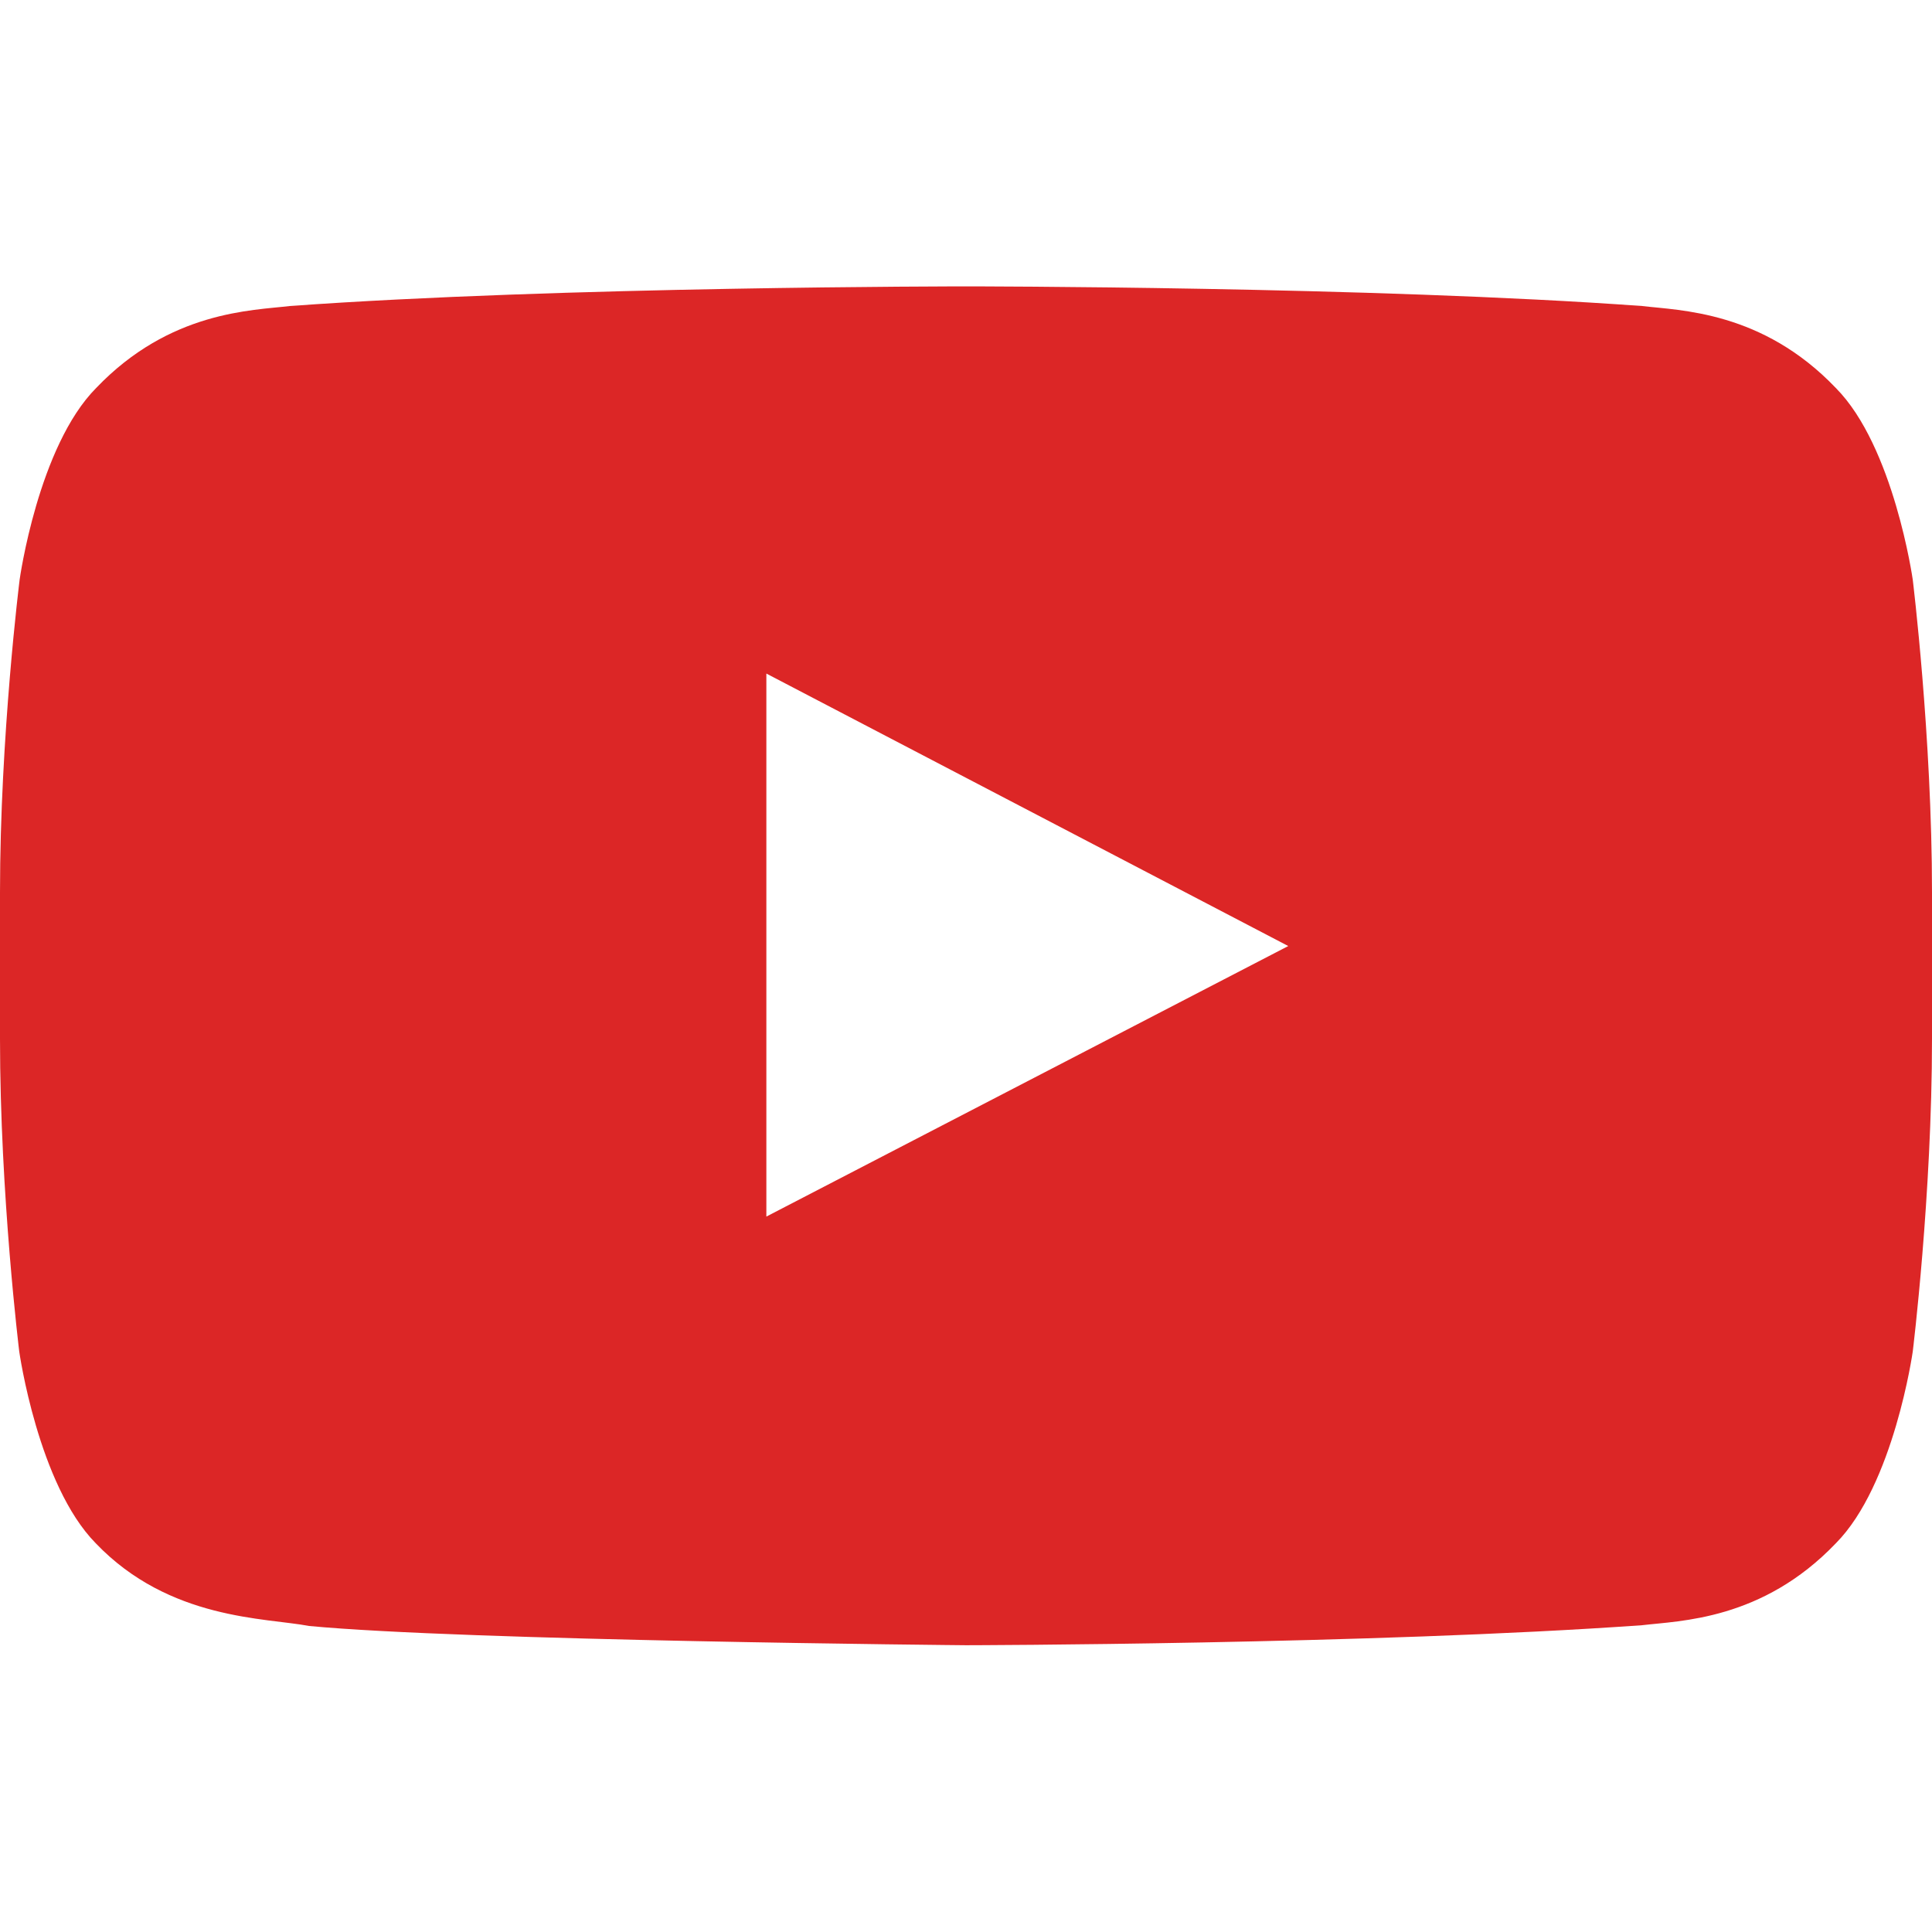
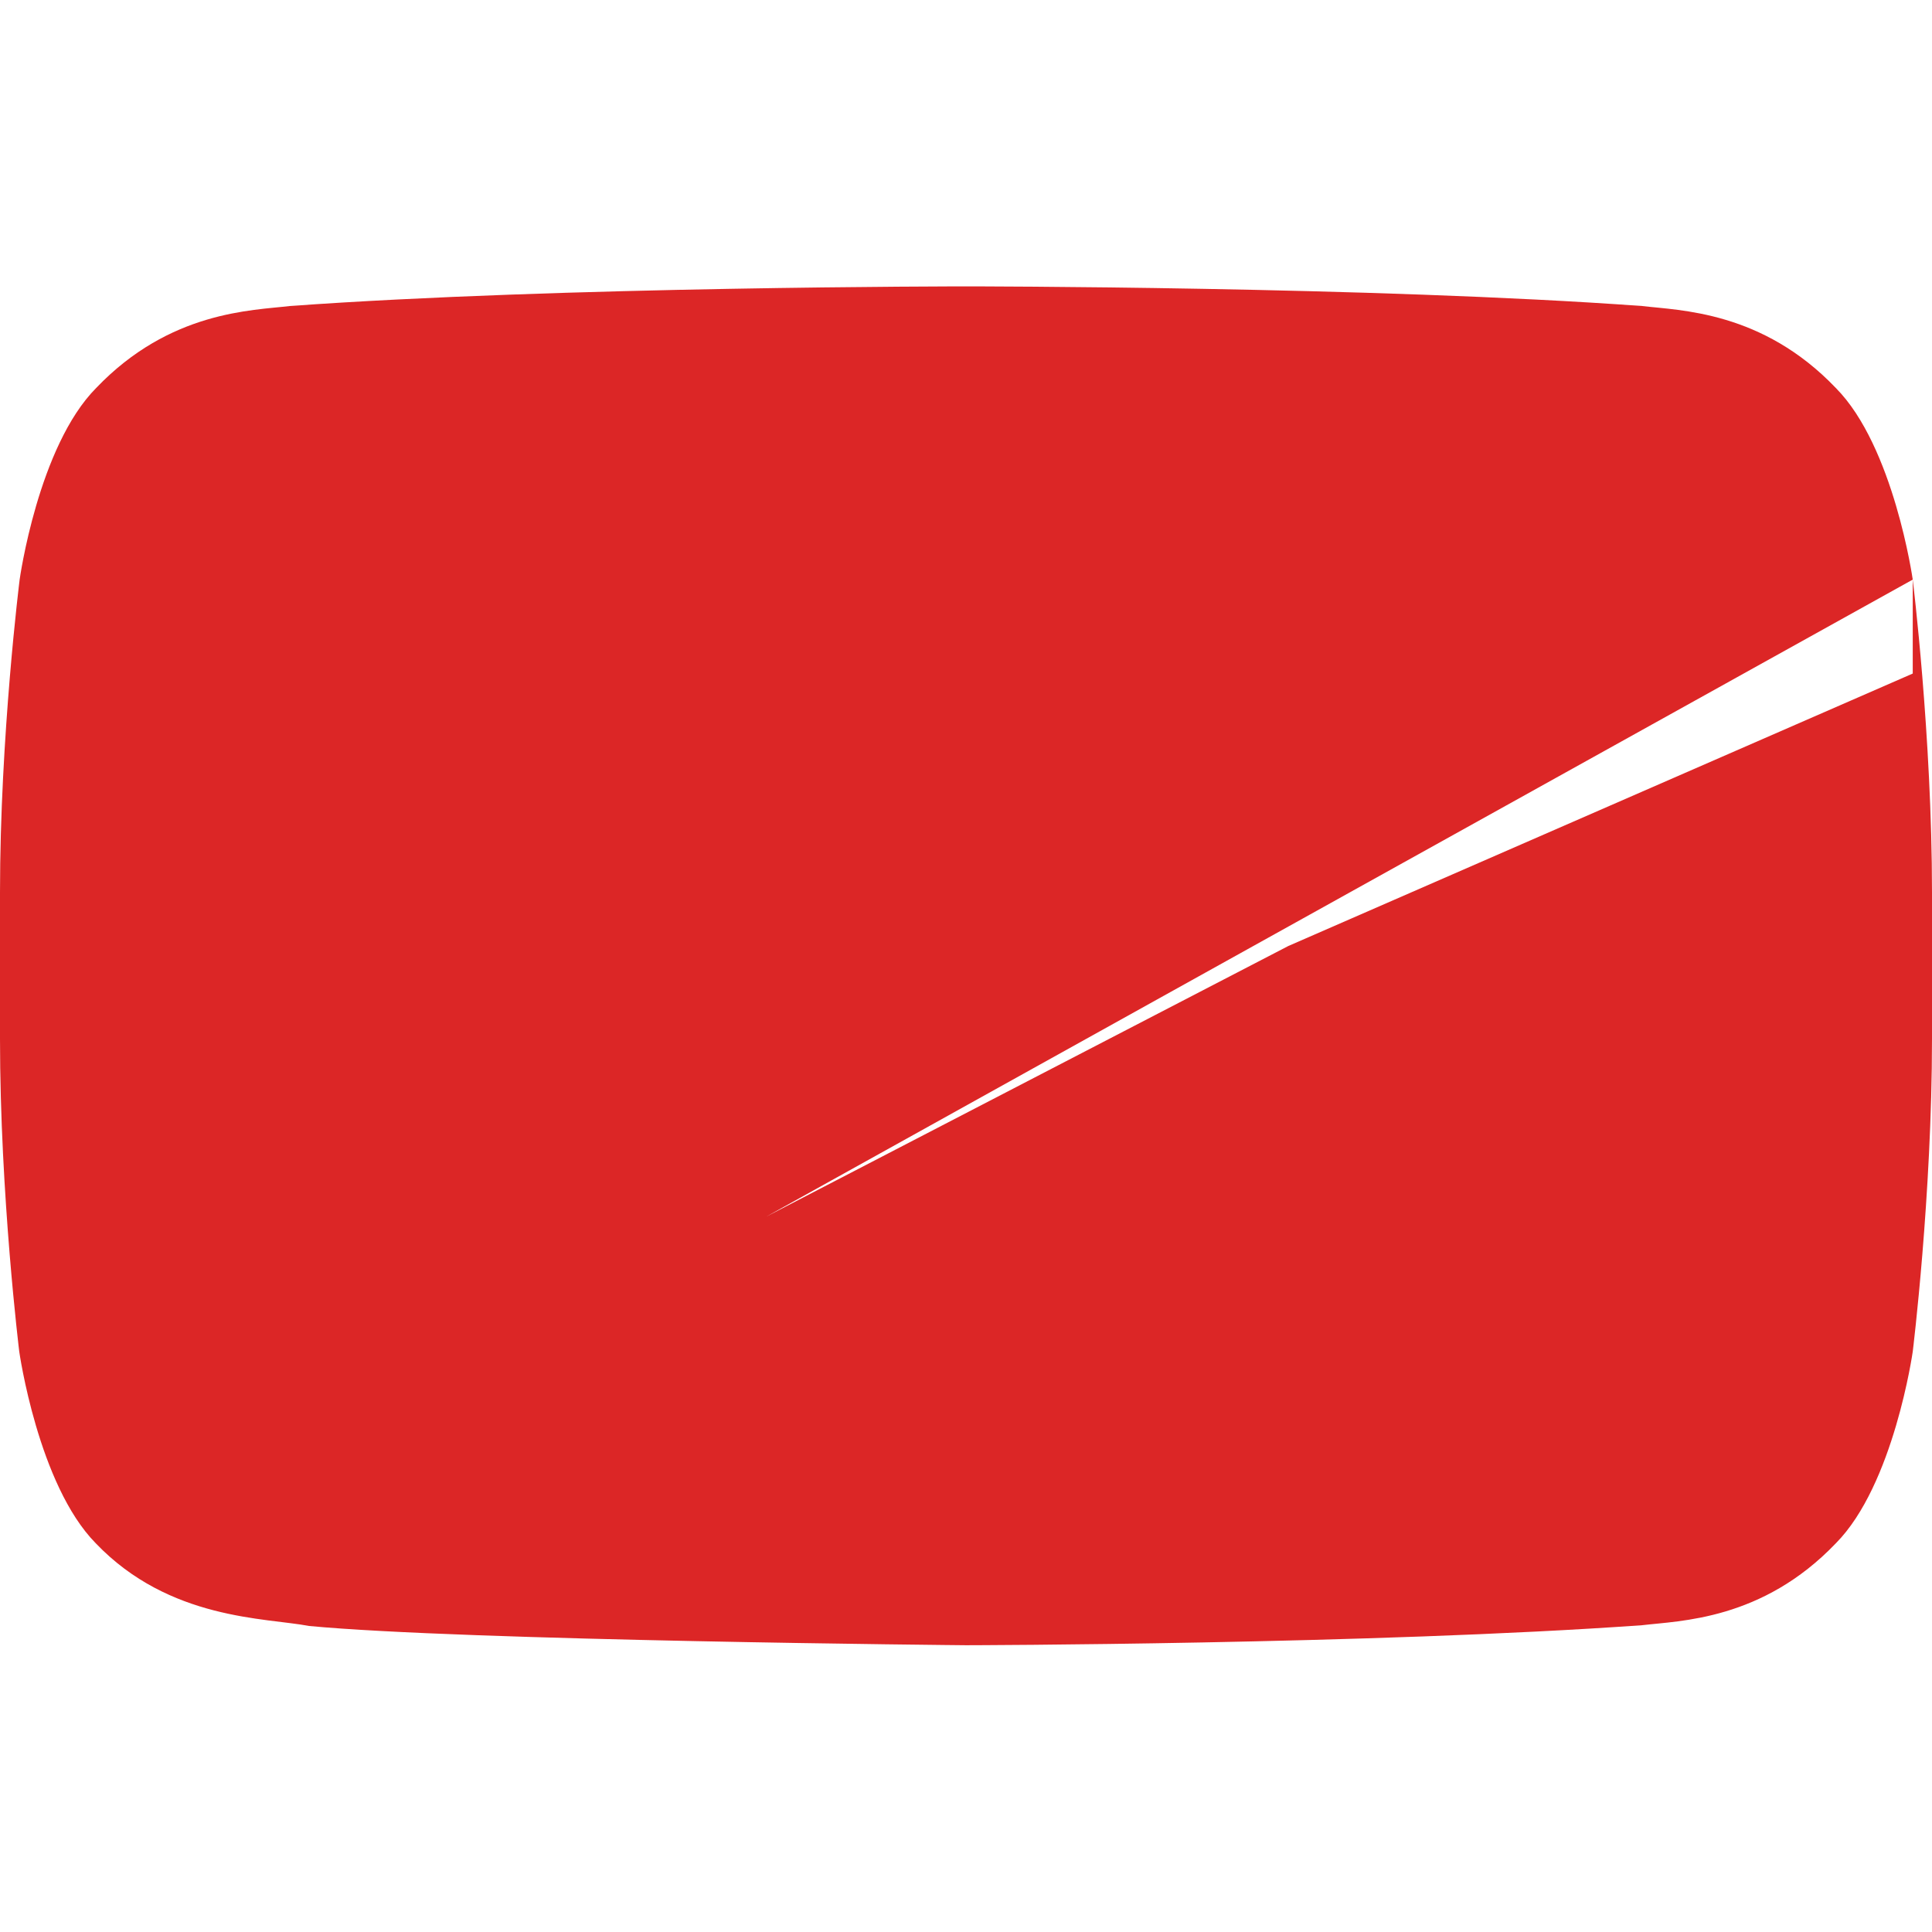
<svg xmlns="http://www.w3.org/2000/svg" width="30" height="30" viewBox="0 0 30 30" fill="none">
-   <path d="M29.701 9C29.701 9 29.408 6.932 28.506 6.024C27.363 4.828 26.086 4.822 25.5 4.752C21.305 4.447 15.006 4.447 15.006 4.447H14.994C14.994 4.447 8.695 4.447 4.5 4.752C3.914 4.822 2.637 4.828 1.494 6.024C0.592 6.932 0.305 9 0.305 9C0.305 9 0 11.432 0 13.857V16.131C0 18.557 0.299 20.988 0.299 20.988C0.299 20.988 0.592 23.057 1.488 23.965C2.631 25.16 4.131 25.119 4.799 25.248C7.201 25.477 15 25.547 15 25.547C15 25.547 21.305 25.535 25.5 25.236C26.086 25.166 27.363 25.16 28.506 23.965C29.408 23.057 29.701 20.988 29.701 20.988C29.701 20.988 30 18.563 30 16.131V13.857C30 11.432 29.701 9 29.701 9ZM11.9 18.891V10.459L20.004 14.69L11.9 18.891Z" fill="#DC2626" />
+   <path d="M29.701 9C29.701 9 29.408 6.932 28.506 6.024C27.363 4.828 26.086 4.822 25.5 4.752C21.305 4.447 15.006 4.447 15.006 4.447H14.994C14.994 4.447 8.695 4.447 4.5 4.752C3.914 4.822 2.637 4.828 1.494 6.024C0.592 6.932 0.305 9 0.305 9C0.305 9 0 11.432 0 13.857V16.131C0 18.557 0.299 20.988 0.299 20.988C0.299 20.988 0.592 23.057 1.488 23.965C2.631 25.16 4.131 25.119 4.799 25.248C7.201 25.477 15 25.547 15 25.547C15 25.547 21.305 25.535 25.5 25.236C26.086 25.166 27.363 25.16 28.506 23.965C29.408 23.057 29.701 20.988 29.701 20.988C29.701 20.988 30 18.563 30 16.131V13.857C30 11.432 29.701 9 29.701 9ZV10.459L20.004 14.69L11.9 18.891Z" fill="#DC2626" />
</svg>